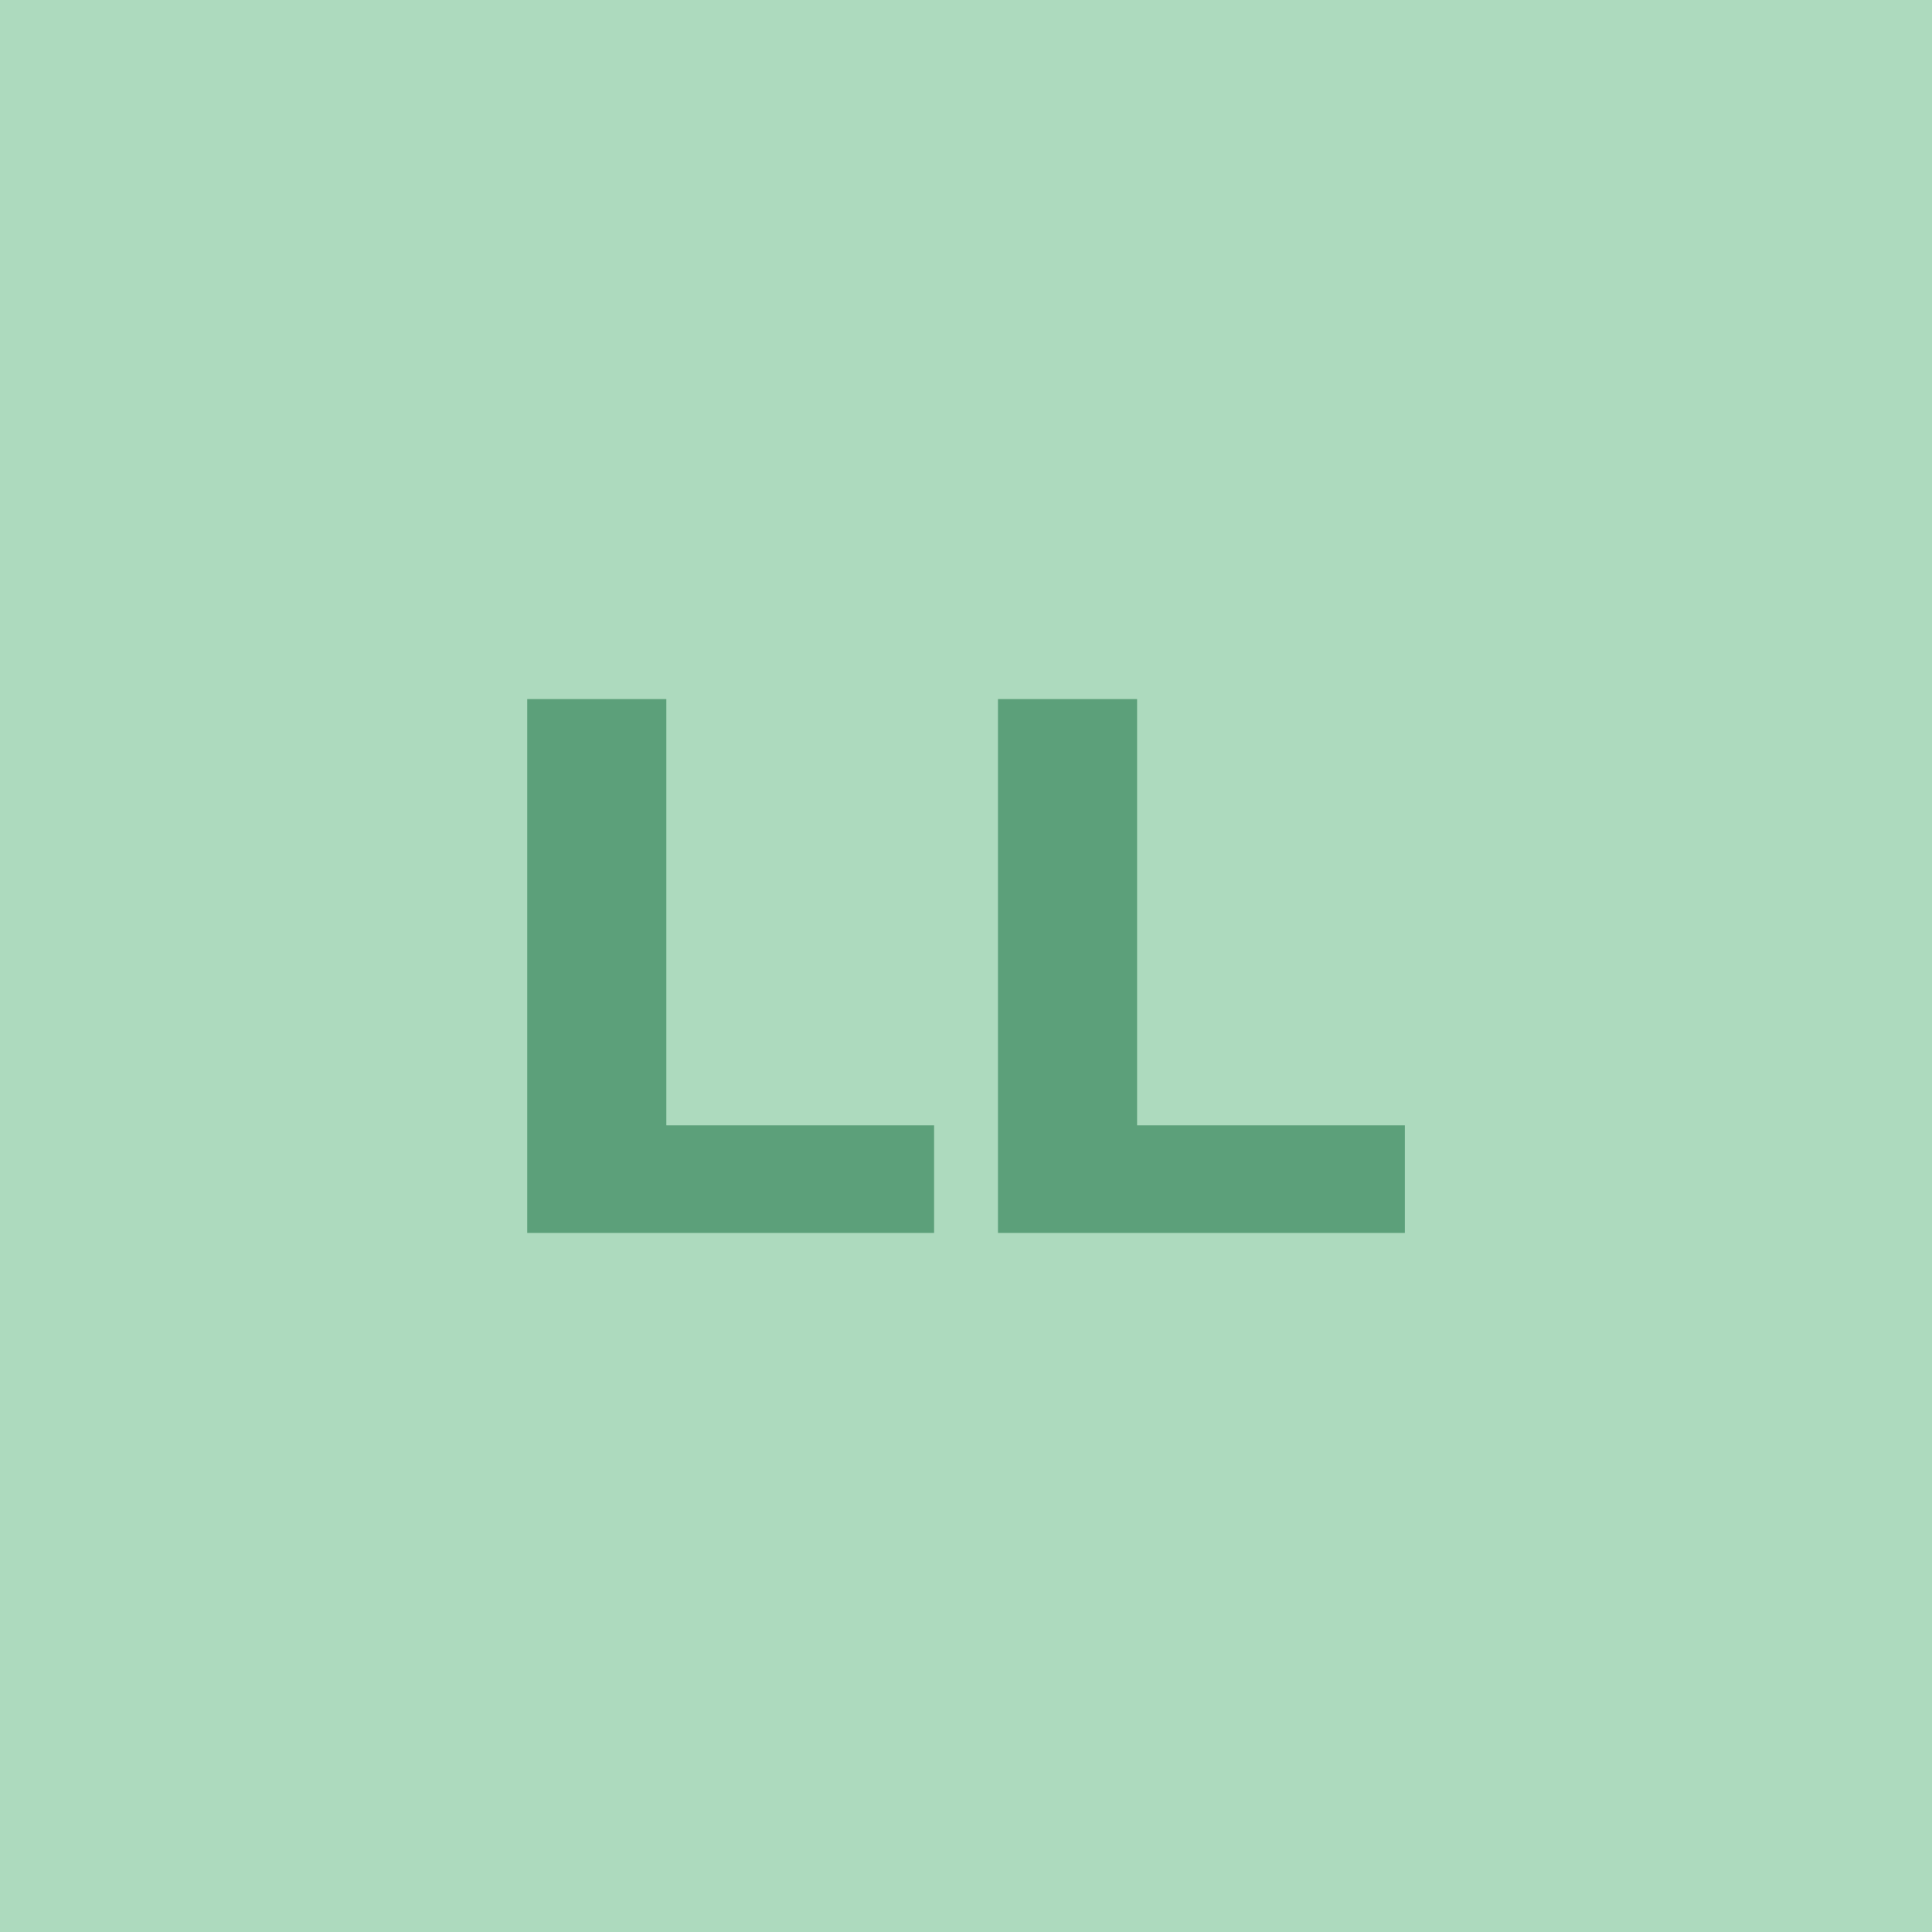
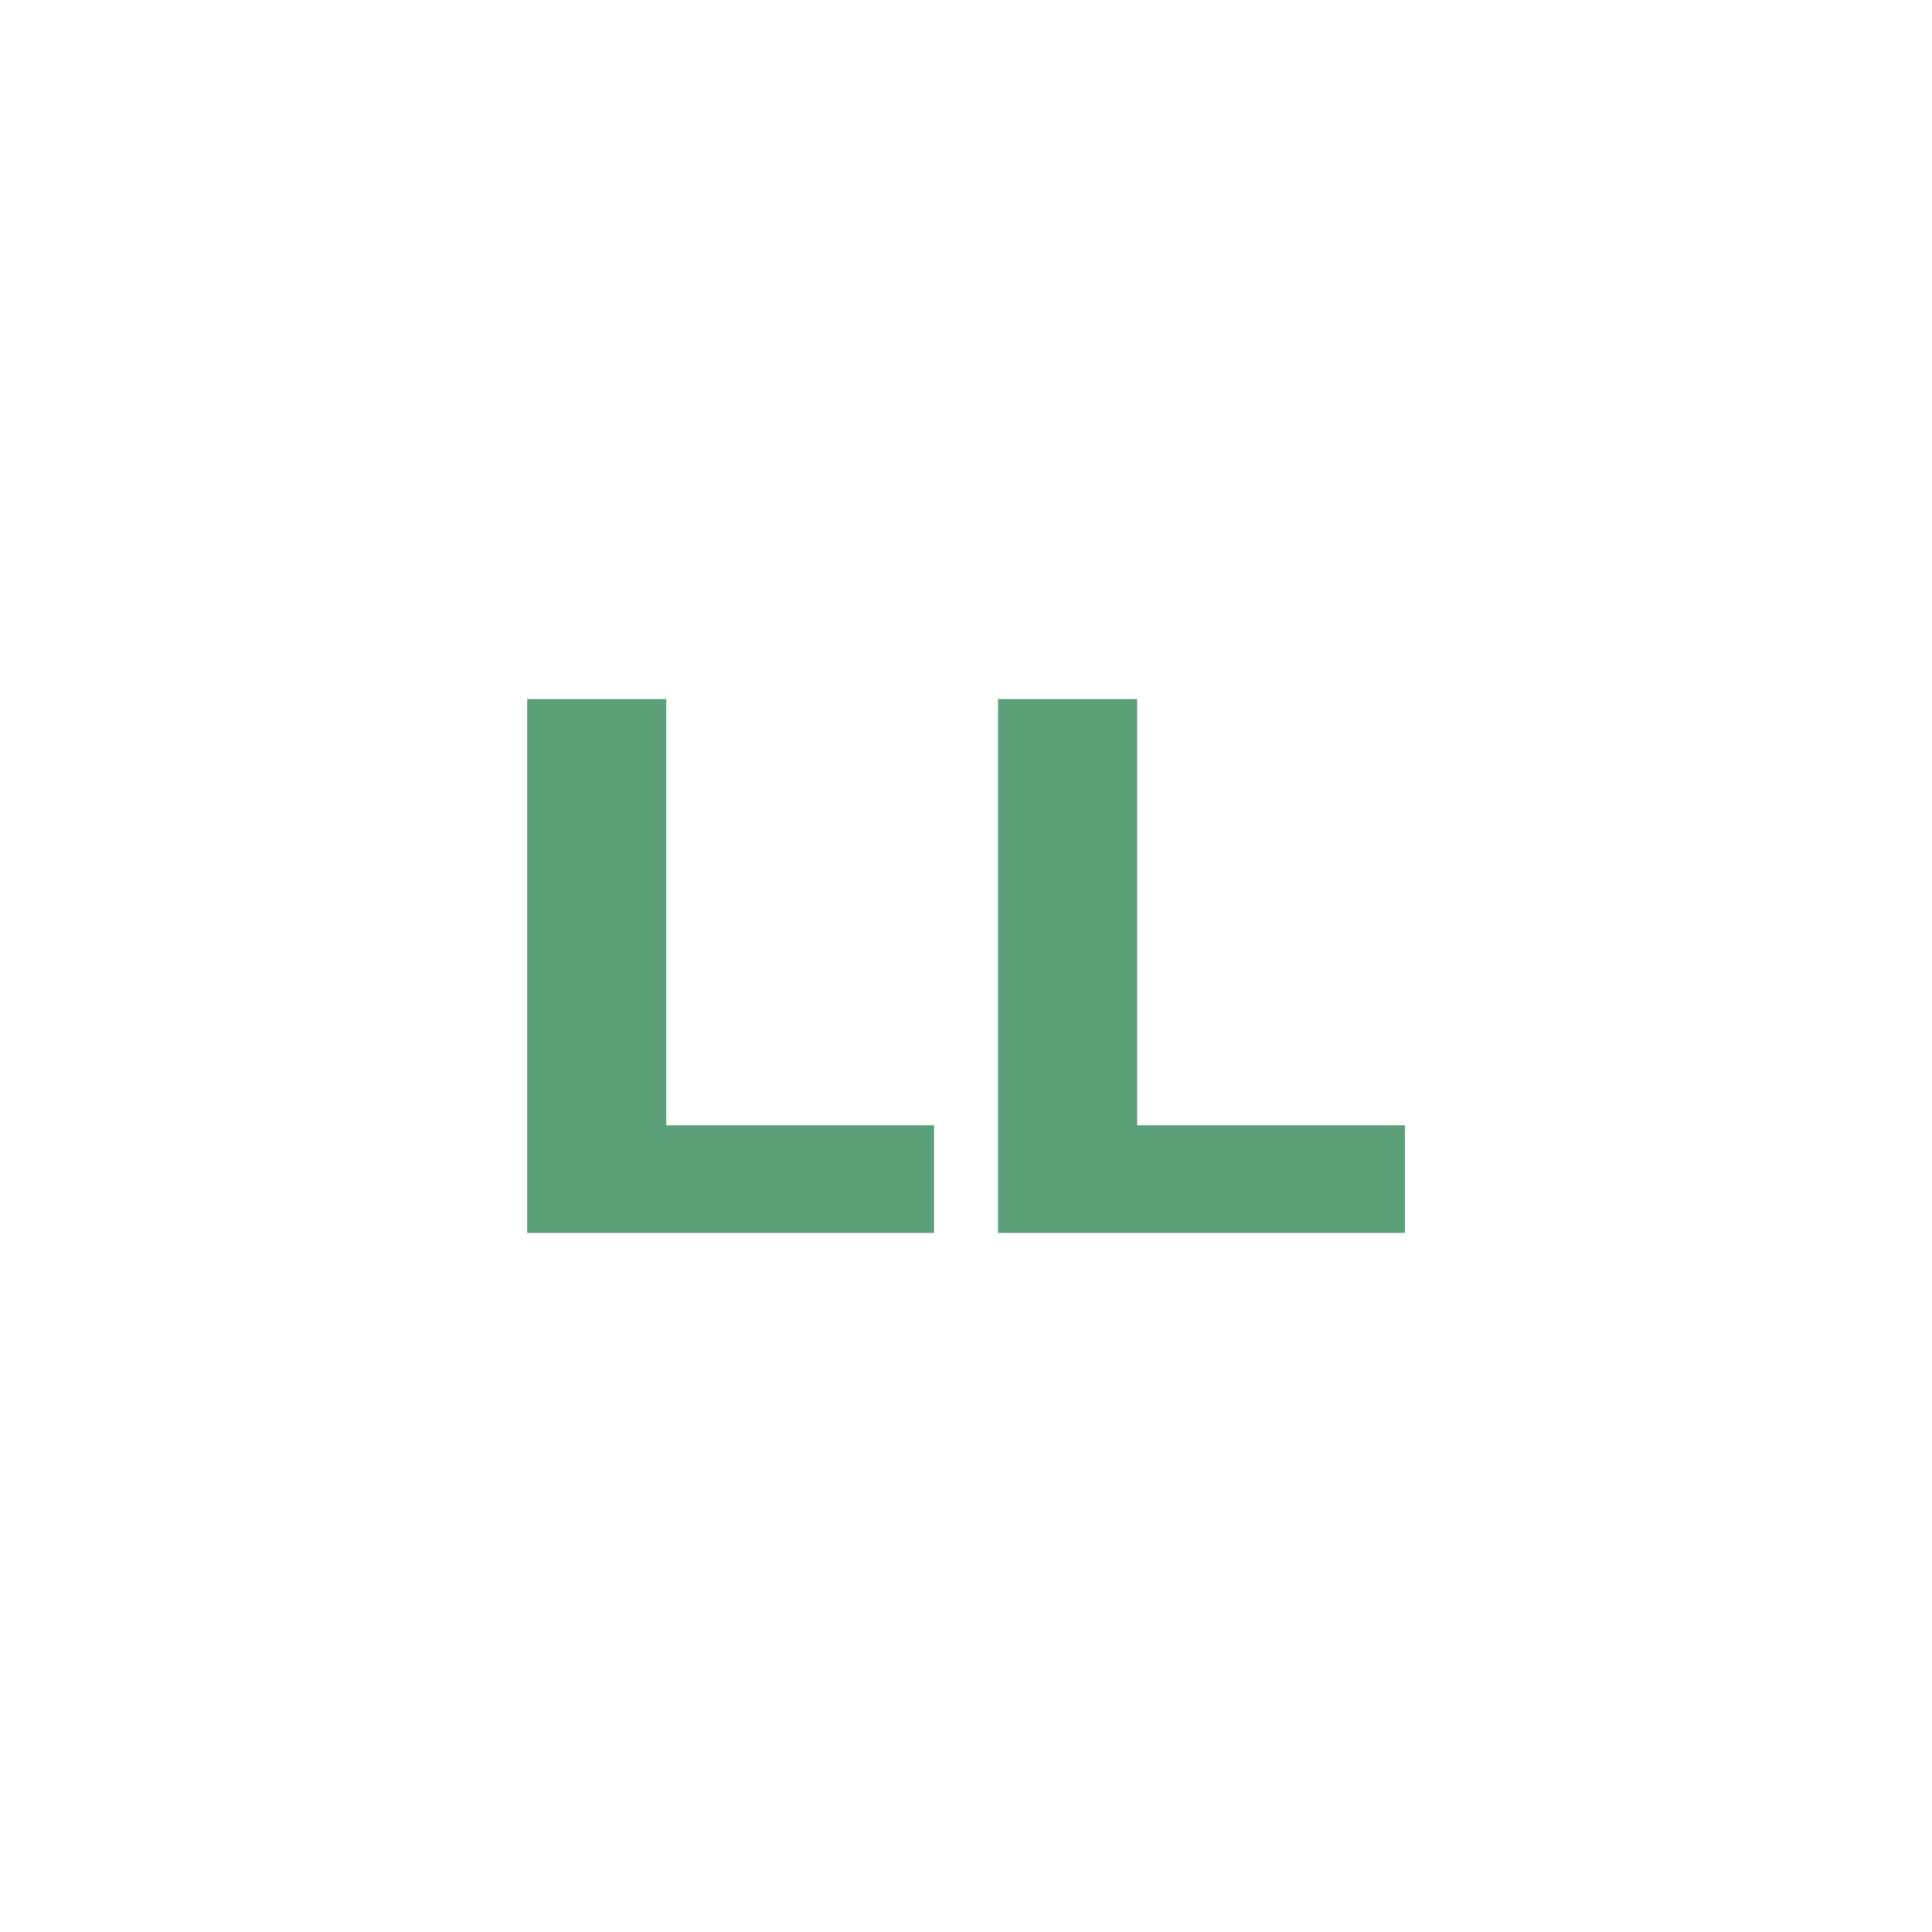
<svg xmlns="http://www.w3.org/2000/svg" data-name="Layer 2" viewBox="0 0 253.18 253.18">
  <g data-name="Layer 1">
-     <path d="M0 0h253.18v253.18H0z" style="fill:#addabe" />
    <path d="M87.32 147.47h35.09v14.1H69.09V91.61h18.23v55.86Zm61.69 0h35.09v14.1h-53.32V91.61h18.23v55.86Z" style="fill:#5ca07a" />
  </g>
</svg>